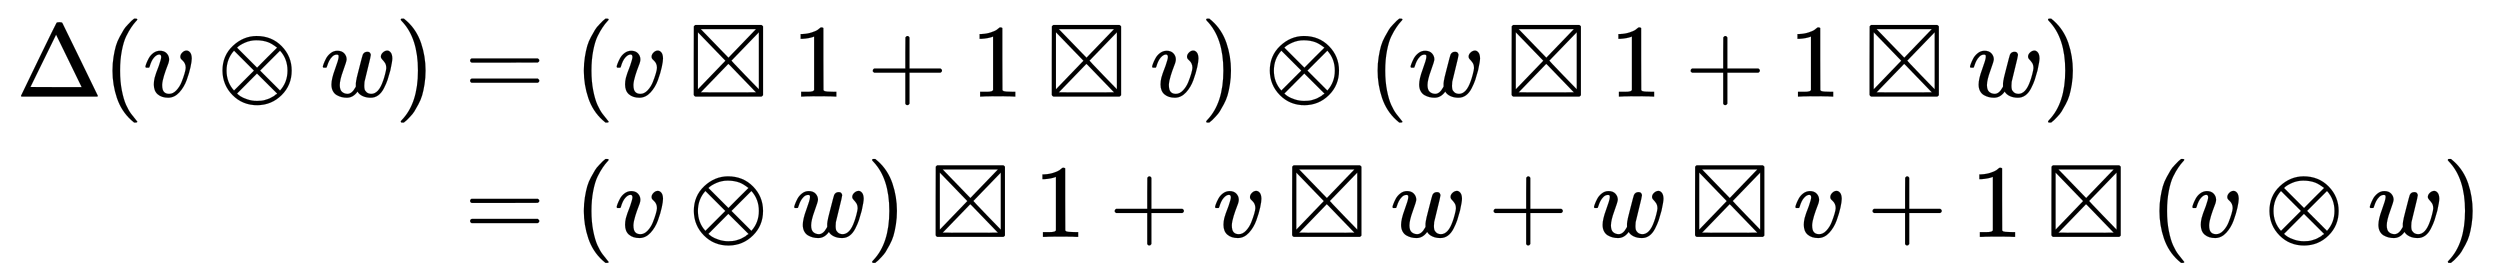
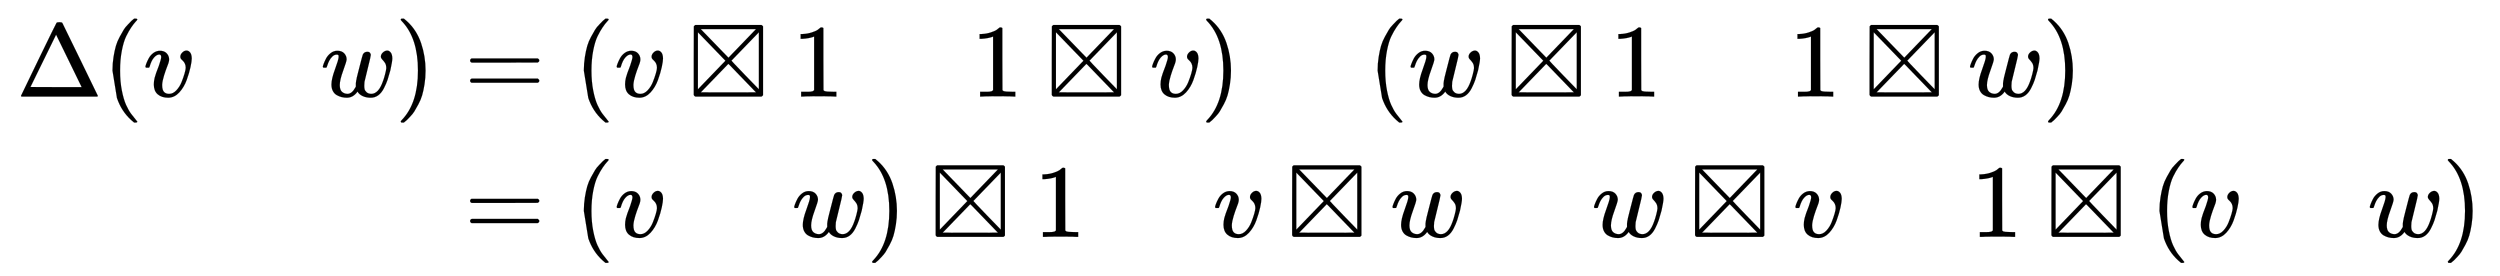
<svg xmlns="http://www.w3.org/2000/svg" xmlns:xlink="http://www.w3.org/1999/xlink" width="55.901ex" height="6.176ex" style="vertical-align: -2.505ex;" viewBox="0 -1580.7 24068.5 2659.1" role="img" focusable="false" aria-labelledby="MathJax-SVG-1-Title">
  <title id="MathJax-SVG-1-Title">StartLayout 1st Row 1st Column normal upper Delta left parenthesis v circled times w right parenthesis 2nd Column equals left parenthesis v squared times 1 plus 1 squared times v right parenthesis circled times left parenthesis w squared times 1 plus 1 squared times w right parenthesis 2nd Row 1st Column Blank 2nd Column equals left parenthesis v circled times w right parenthesis squared times 1 plus v squared times w plus w squared times v plus 1 squared times left parenthesis v circled times w right parenthesis EndLayout</title>
  <defs aria-hidden="true">
    <path stroke-width="1" id="E1-MJMAIN-394" d="M51 0Q46 4 46 7Q46 9 215 357T388 709Q391 716 416 716Q439 716 444 709Q447 705 616 357T786 7Q786 4 781 0H51ZM507 344L384 596L137 92L383 91H630Q630 93 507 344Z" />
-     <path stroke-width="1" id="E1-MJMAIN-28" d="M94 250Q94 319 104 381T127 488T164 576T202 643T244 695T277 729T302 750H315H319Q333 750 333 741Q333 738 316 720T275 667T226 581T184 443T167 250T184 58T225 -81T274 -167T316 -220T333 -241Q333 -250 318 -250H315H302L274 -226Q180 -141 137 -14T94 250Z" />
+     <path stroke-width="1" id="E1-MJMAIN-28" d="M94 250Q94 319 104 381T127 488T164 576T202 643T244 695T277 729T302 750H315H319Q333 750 333 741Q333 738 316 720T275 667T226 581T184 443T167 250T184 58T225 -81T274 -167T316 -220T333 -241Q333 -250 318 -250H315H302L274 -226Q180 -141 137 -14Z" />
    <path stroke-width="1" id="E1-MJMATHI-76" d="M173 380Q173 405 154 405Q130 405 104 376T61 287Q60 286 59 284T58 281T56 279T53 278T49 278T41 278H27Q21 284 21 287Q21 294 29 316T53 368T97 419T160 441Q202 441 225 417T249 361Q249 344 246 335Q246 329 231 291T200 202T182 113Q182 86 187 69Q200 26 250 26Q287 26 319 60T369 139T398 222T409 277Q409 300 401 317T383 343T365 361T357 383Q357 405 376 424T417 443Q436 443 451 425T467 367Q467 340 455 284T418 159T347 40T241 -11Q177 -11 139 22Q102 54 102 117Q102 148 110 181T151 298Q173 362 173 380Z" />
-     <path stroke-width="1" id="E1-MJMAIN-2297" d="M56 250Q56 394 156 488T384 583Q530 583 626 485T722 250Q722 110 625 14T390 -83Q249 -83 153 14T56 250ZM582 471Q531 510 496 523Q446 542 381 542Q324 542 272 519T196 471L389 278L485 375L582 471ZM167 442Q95 362 95 250Q95 137 167 58L359 250L167 442ZM610 58Q682 138 682 250Q682 363 610 442L418 250L610 58ZM196 29Q209 16 230 2T295 -27T388 -42Q409 -42 429 -40T465 -33T496 -23T522 -11T544 1T561 13T574 22T582 29L388 222L196 29Z" />
    <path stroke-width="1" id="E1-MJMATHI-77" d="M580 385Q580 406 599 424T641 443Q659 443 674 425T690 368Q690 339 671 253Q656 197 644 161T609 80T554 12T482 -11Q438 -11 404 5T355 48Q354 47 352 44Q311 -11 252 -11Q226 -11 202 -5T155 14T118 53T104 116Q104 170 138 262T173 379Q173 380 173 381Q173 390 173 393T169 400T158 404H154Q131 404 112 385T82 344T65 302T57 280Q55 278 41 278H27Q21 284 21 287Q21 293 29 315T52 366T96 418T161 441Q204 441 227 416T250 358Q250 340 217 250T184 111Q184 65 205 46T258 26Q301 26 334 87L339 96V119Q339 122 339 128T340 136T341 143T342 152T345 165T348 182T354 206T362 238T373 281Q402 395 406 404Q419 431 449 431Q468 431 475 421T483 402Q483 389 454 274T422 142Q420 131 420 107V100Q420 85 423 71T442 42T487 26Q558 26 600 148Q609 171 620 213T632 273Q632 306 619 325T593 357T580 385Z" />
    <path stroke-width="1" id="E1-MJMAIN-29" d="M60 749L64 750Q69 750 74 750H86L114 726Q208 641 251 514T294 250Q294 182 284 119T261 12T224 -76T186 -143T145 -194T113 -227T90 -246Q87 -249 86 -250H74Q66 -250 63 -250T58 -247T55 -238Q56 -237 66 -225Q221 -64 221 250T66 725Q56 737 55 738Q55 746 60 749Z" />
    <path stroke-width="1" id="E1-MJMAIN-3D" d="M56 347Q56 360 70 367H707Q722 359 722 347Q722 336 708 328L390 327H72Q56 332 56 347ZM56 153Q56 168 72 173H708Q722 163 722 153Q722 140 707 133H70Q56 140 56 153Z" />
    <path stroke-width="1" id="E1-MJAMS-22A0" d="M71 0Q59 4 55 16V346L56 676Q64 686 70 689H707Q714 686 722 676V13Q714 3 707 0H71ZM123 649Q147 625 214 555T335 430T389 374L654 649H123ZM95 70Q99 74 229 209T360 345L95 619V70ZM682 70V619L418 346Q417 344 549 207L682 70ZM654 41L400 304L388 315L123 41L256 40H522L654 41Z" />
    <path stroke-width="1" id="E1-MJMAIN-31" d="M213 578L200 573Q186 568 160 563T102 556H83V602H102Q149 604 189 617T245 641T273 663Q275 666 285 666Q294 666 302 660V361L303 61Q310 54 315 52T339 48T401 46H427V0H416Q395 3 257 3Q121 3 100 0H88V46H114Q136 46 152 46T177 47T193 50T201 52T207 57T213 61V578Z" />
-     <path stroke-width="1" id="E1-MJMAIN-2B" d="M56 237T56 250T70 270H369V420L370 570Q380 583 389 583Q402 583 409 568V270H707Q722 262 722 250T707 230H409V-68Q401 -82 391 -82H389H387Q375 -82 369 -68V230H70Q56 237 56 250Z" />
  </defs>
  <g stroke="currentColor" fill="currentColor" stroke-width="0" transform="matrix(1 0 0 -1 0 0)" aria-hidden="true">
    <g transform="translate(167,0)">
      <g transform="translate(-11,0)">
        <g transform="translate(0,651)">
          <use xlink:href="#E1-MJMAIN-394" x="0" y="0" />
          <use xlink:href="#E1-MJMAIN-28" x="833" y="0" />
          <use xlink:href="#E1-MJMATHI-76" x="1223" y="0" />
          <use xlink:href="#E1-MJMAIN-2297" x="1930" y="0" />
          <use xlink:href="#E1-MJMATHI-77" x="2931" y="0" />
          <use xlink:href="#E1-MJMAIN-29" x="3647" y="0" />
        </g>
      </g>
      <g transform="translate(4026,0)">
        <g transform="translate(0,651)">
          <use xlink:href="#E1-MJMAIN-3D" x="277" y="0" />
          <use xlink:href="#E1-MJMAIN-28" x="1334" y="0" />
          <use xlink:href="#E1-MJMATHI-76" x="1723" y="0" />
          <use xlink:href="#E1-MJAMS-22A0" x="2431" y="0" />
          <use xlink:href="#E1-MJMAIN-31" x="3432" y="0" />
          <use xlink:href="#E1-MJMAIN-2B" x="4154" y="0" />
          <use xlink:href="#E1-MJMAIN-31" x="5155" y="0" />
          <use xlink:href="#E1-MJAMS-22A0" x="5878" y="0" />
          <use xlink:href="#E1-MJMATHI-76" x="6878" y="0" />
          <use xlink:href="#E1-MJMAIN-29" x="7364" y="0" />
          <use xlink:href="#E1-MJMAIN-2297" x="7976" y="0" />
          <use xlink:href="#E1-MJMAIN-28" x="8976" y="0" />
          <use xlink:href="#E1-MJMATHI-77" x="9366" y="0" />
          <use xlink:href="#E1-MJAMS-22A0" x="10305" y="0" />
          <use xlink:href="#E1-MJMAIN-31" x="11305" y="0" />
          <use xlink:href="#E1-MJMAIN-2B" x="12028" y="0" />
          <use xlink:href="#E1-MJMAIN-31" x="13029" y="0" />
          <use xlink:href="#E1-MJAMS-22A0" x="13751" y="0" />
          <use xlink:href="#E1-MJMATHI-77" x="14752" y="0" />
          <use xlink:href="#E1-MJMAIN-29" x="15469" y="0" />
        </g>
        <g transform="translate(0,-700)">
          <use xlink:href="#E1-MJMAIN-3D" x="277" y="0" />
          <use xlink:href="#E1-MJMAIN-28" x="1334" y="0" />
          <use xlink:href="#E1-MJMATHI-76" x="1723" y="0" />
          <use xlink:href="#E1-MJMAIN-2297" x="2431" y="0" />
          <use xlink:href="#E1-MJMATHI-77" x="3432" y="0" />
          <use xlink:href="#E1-MJMAIN-29" x="4148" y="0" />
          <use xlink:href="#E1-MJAMS-22A0" x="4760" y="0" />
          <use xlink:href="#E1-MJMAIN-31" x="5760" y="0" />
          <use xlink:href="#E1-MJMAIN-2B" x="6483" y="0" />
          <use xlink:href="#E1-MJMATHI-76" x="7484" y="0" />
          <use xlink:href="#E1-MJAMS-22A0" x="8192" y="0" />
          <use xlink:href="#E1-MJMATHI-77" x="9192" y="0" />
          <use xlink:href="#E1-MJMAIN-2B" x="10131" y="0" />
          <use xlink:href="#E1-MJMATHI-77" x="11132" y="0" />
          <use xlink:href="#E1-MJAMS-22A0" x="12071" y="0" />
          <use xlink:href="#E1-MJMATHI-76" x="13071" y="0" />
          <use xlink:href="#E1-MJMAIN-2B" x="13779" y="0" />
          <use xlink:href="#E1-MJMAIN-31" x="14780" y="0" />
          <use xlink:href="#E1-MJAMS-22A0" x="15502" y="0" />
          <use xlink:href="#E1-MJMAIN-28" x="16503" y="0" />
          <use xlink:href="#E1-MJMATHI-76" x="16893" y="0" />
          <use xlink:href="#E1-MJMAIN-2297" x="17600" y="0" />
          <use xlink:href="#E1-MJMATHI-77" x="18601" y="0" />
          <use xlink:href="#E1-MJMAIN-29" x="19318" y="0" />
        </g>
      </g>
    </g>
  </g>
</svg>